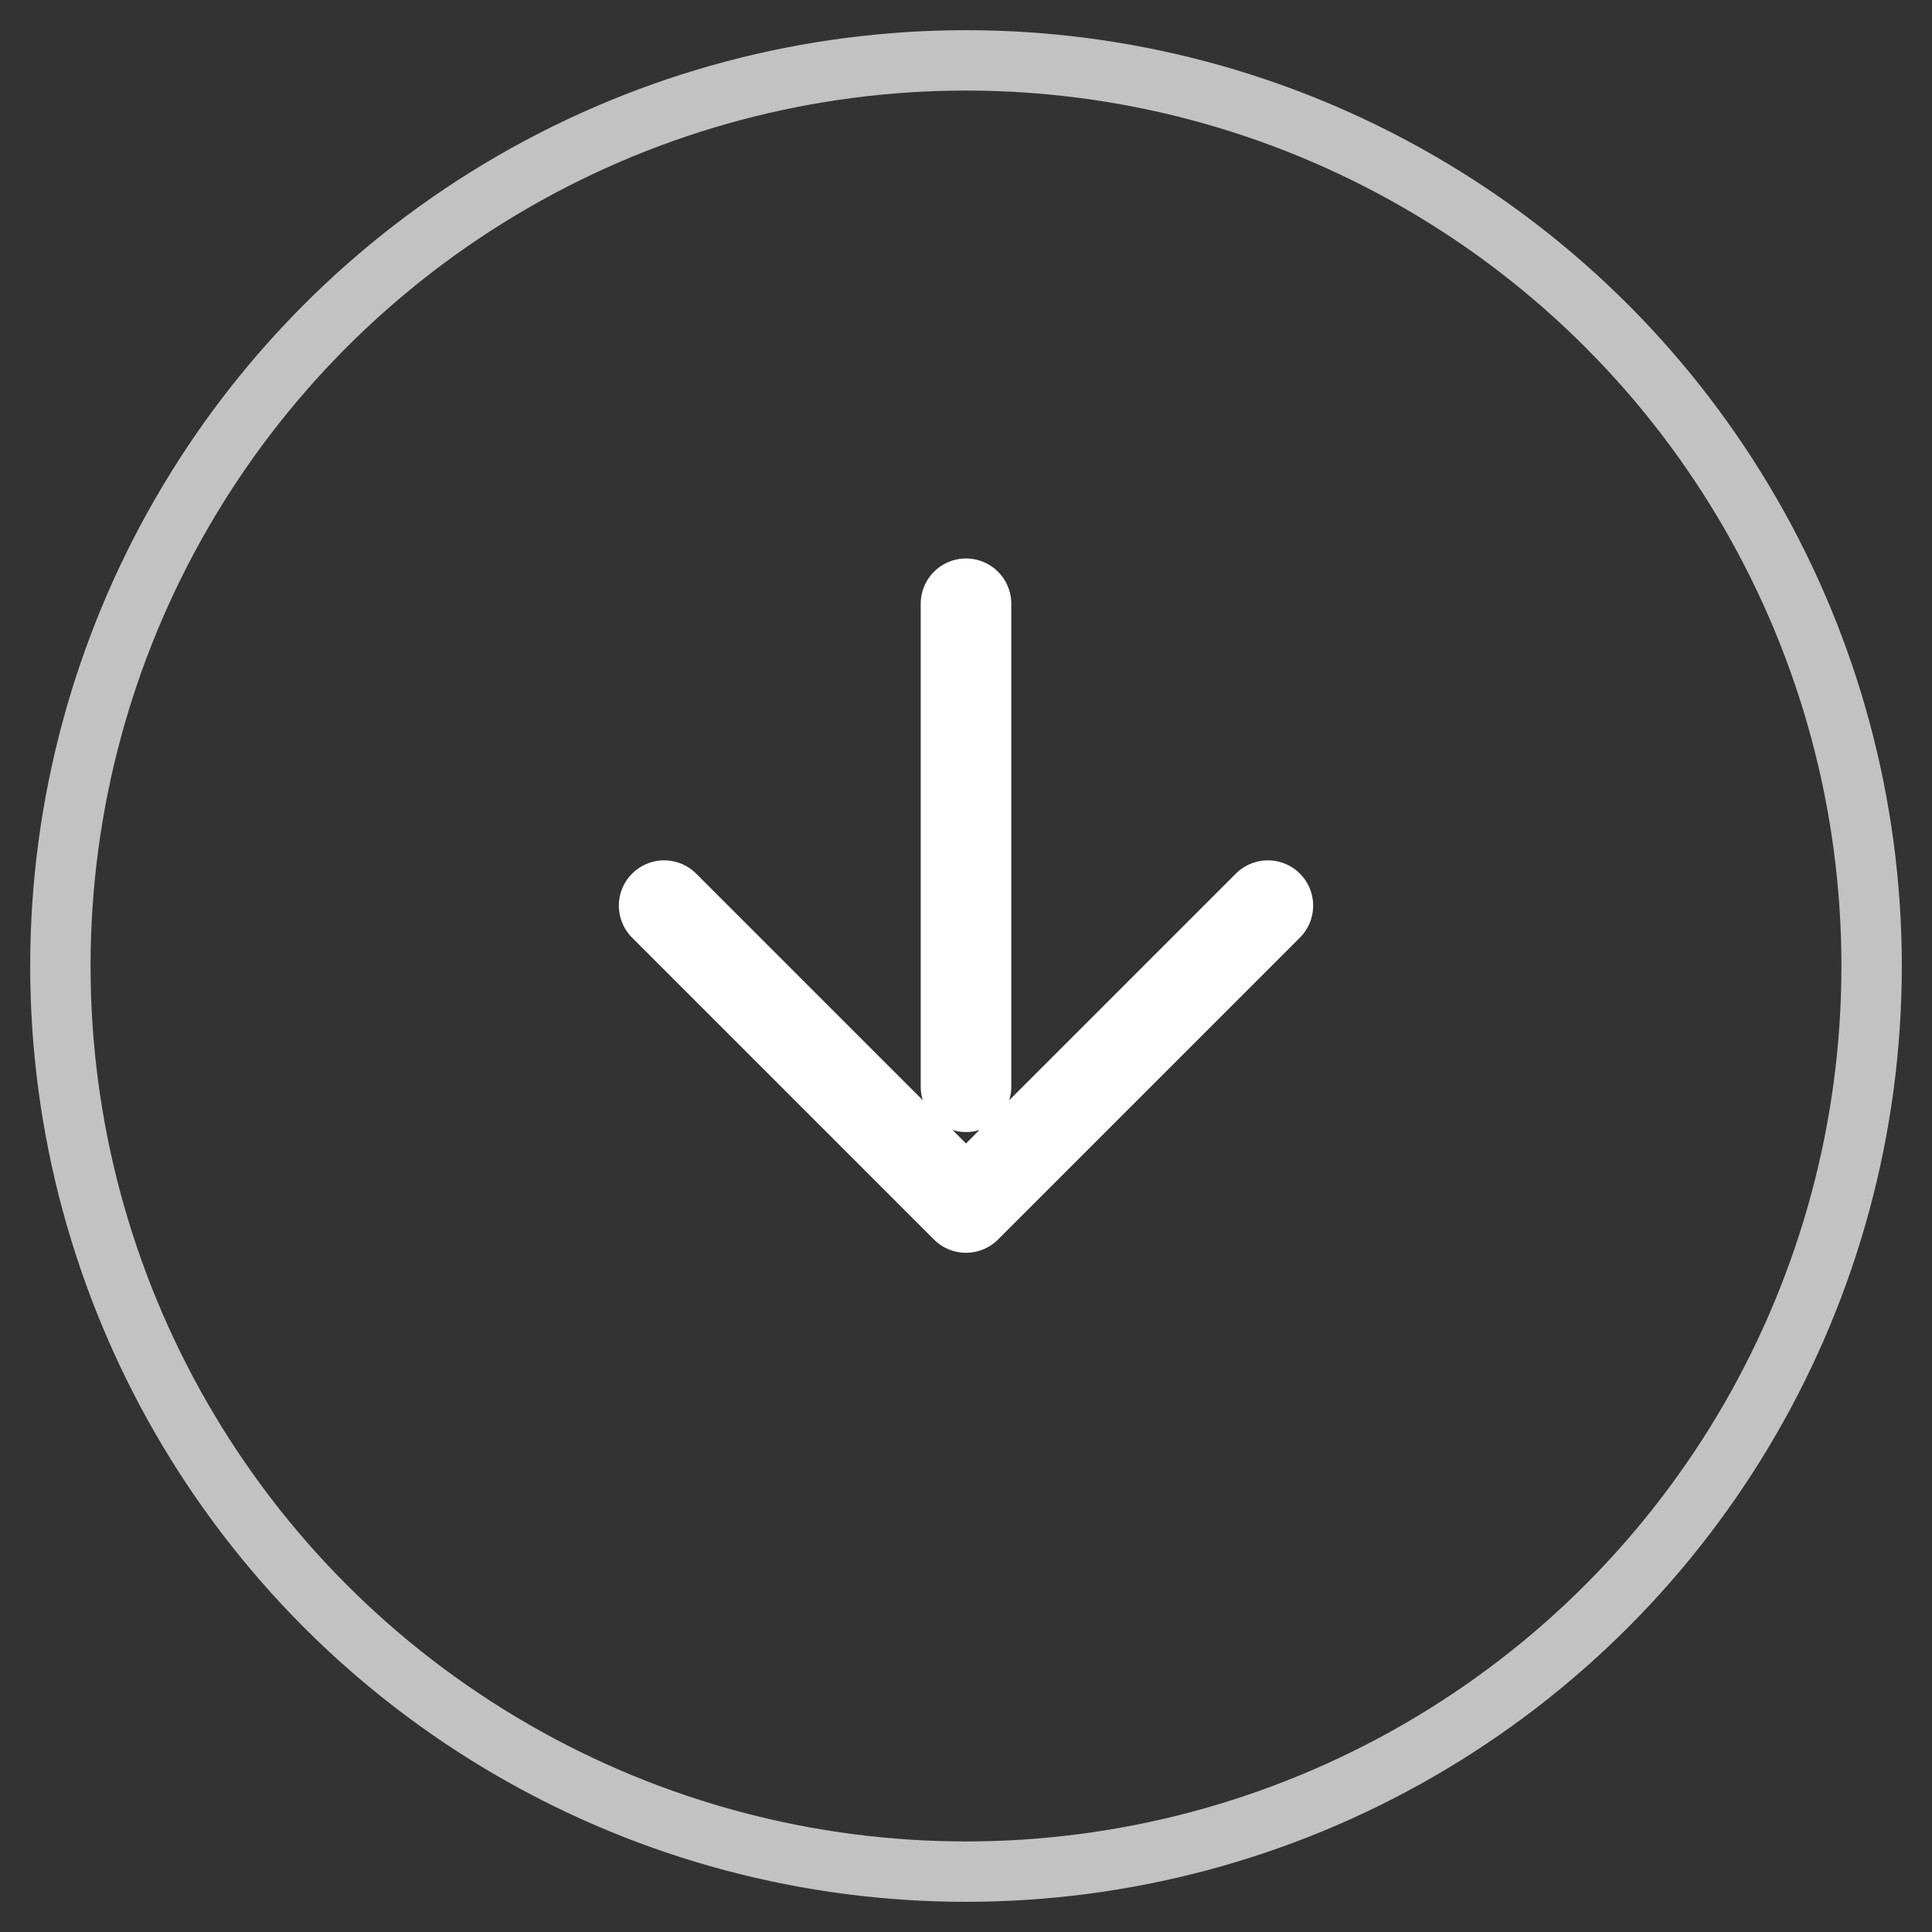
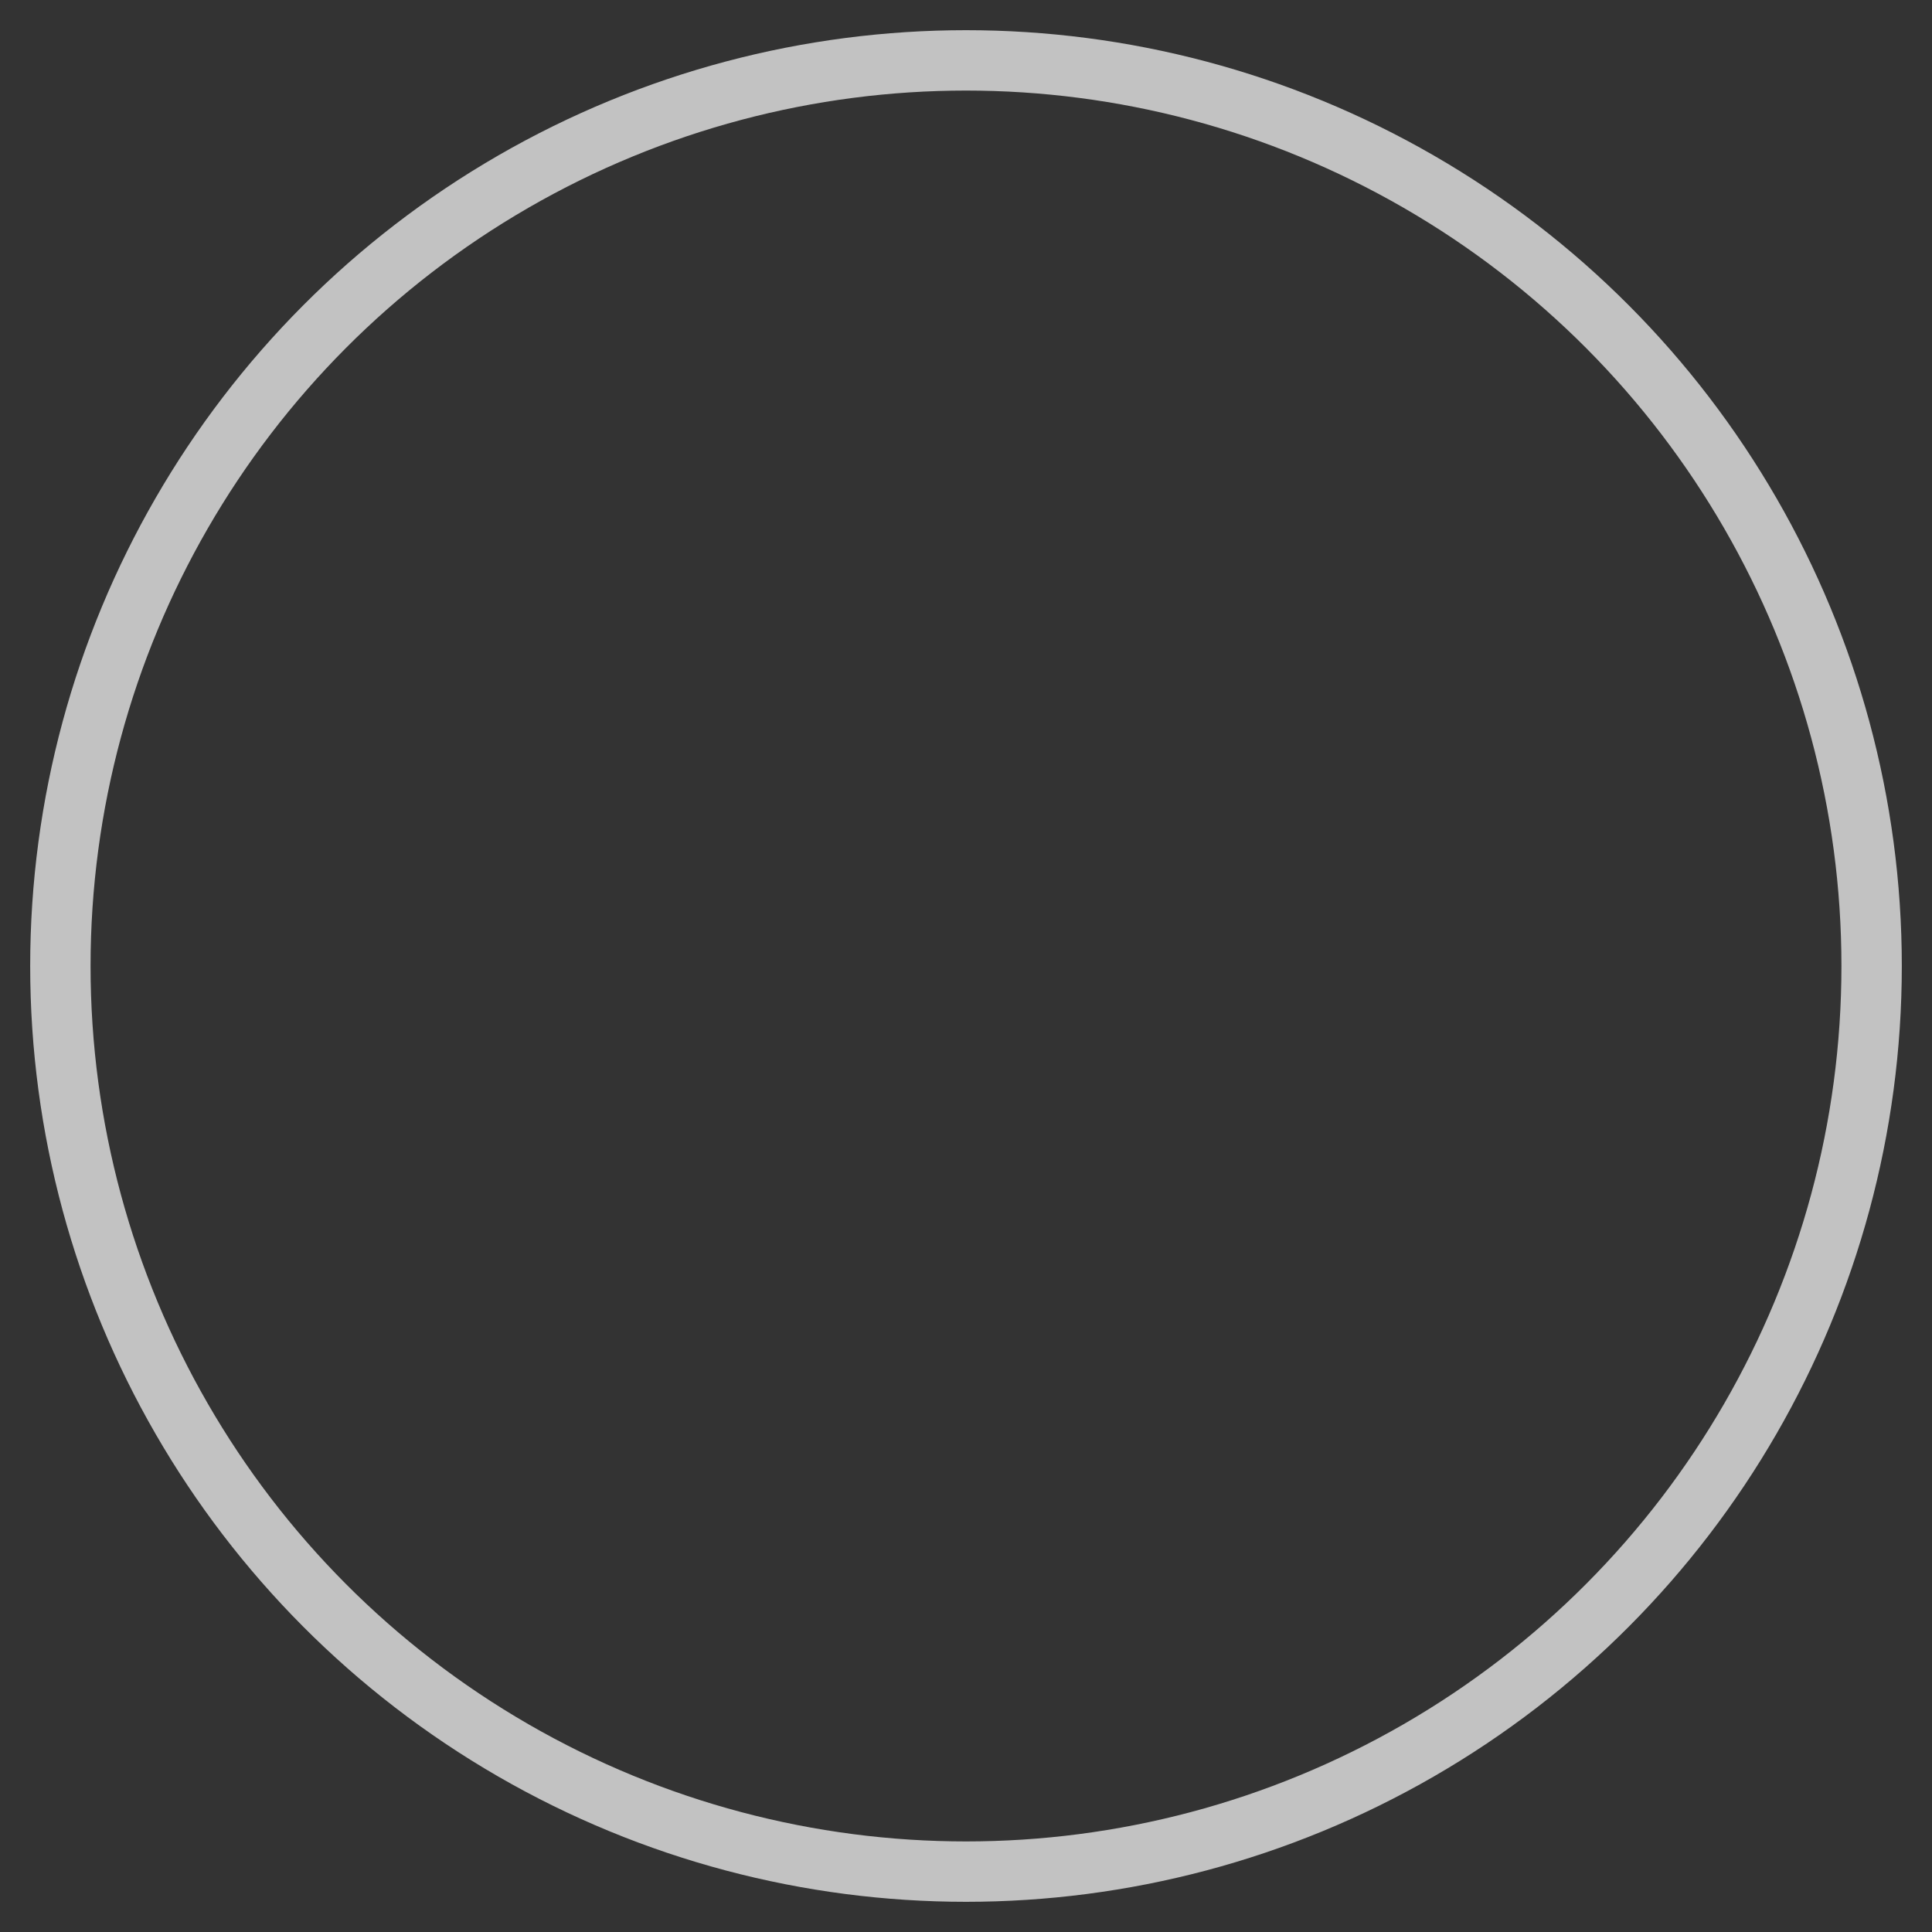
<svg xmlns="http://www.w3.org/2000/svg" viewBox="0 0 64 64" width="64" height="64">
  <rect x="0" y="0" width="64" height="64" fill="#333333" stroke="none" />
  <circle cx="32" cy="32" r="30" fill="none" stroke="rgba(255,255,255,0.7)" stroke-width="2" />
-   <path d="M32 20 V36" fill="none" stroke="#ffffff" stroke-width="3" stroke-linecap="round" />
-   <polyline points="22,30 32,40 42,30" fill="none" stroke="#ffffff" stroke-width="3" stroke-linecap="round" stroke-linejoin="round" />
</svg>